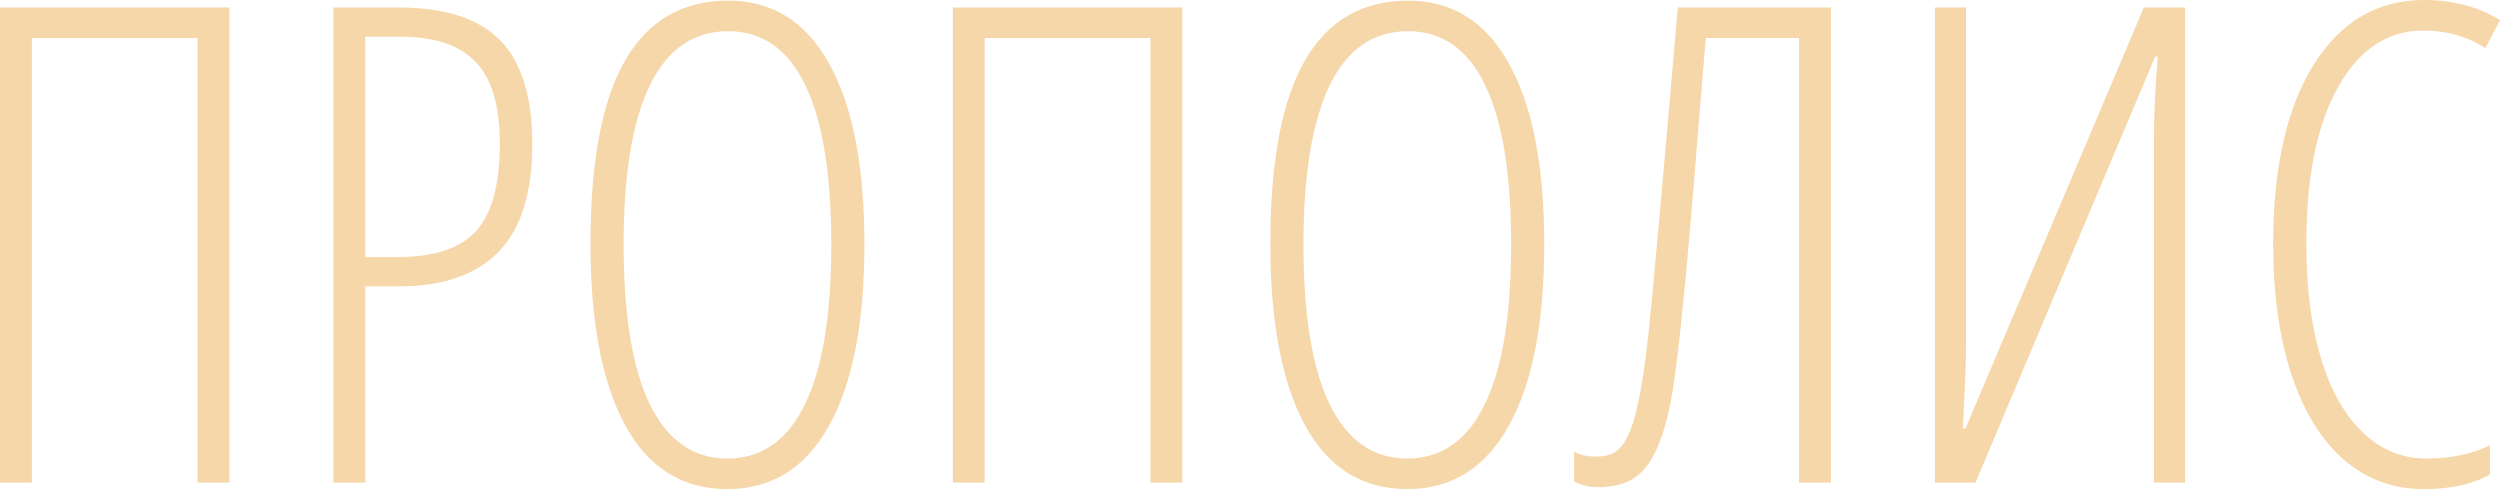
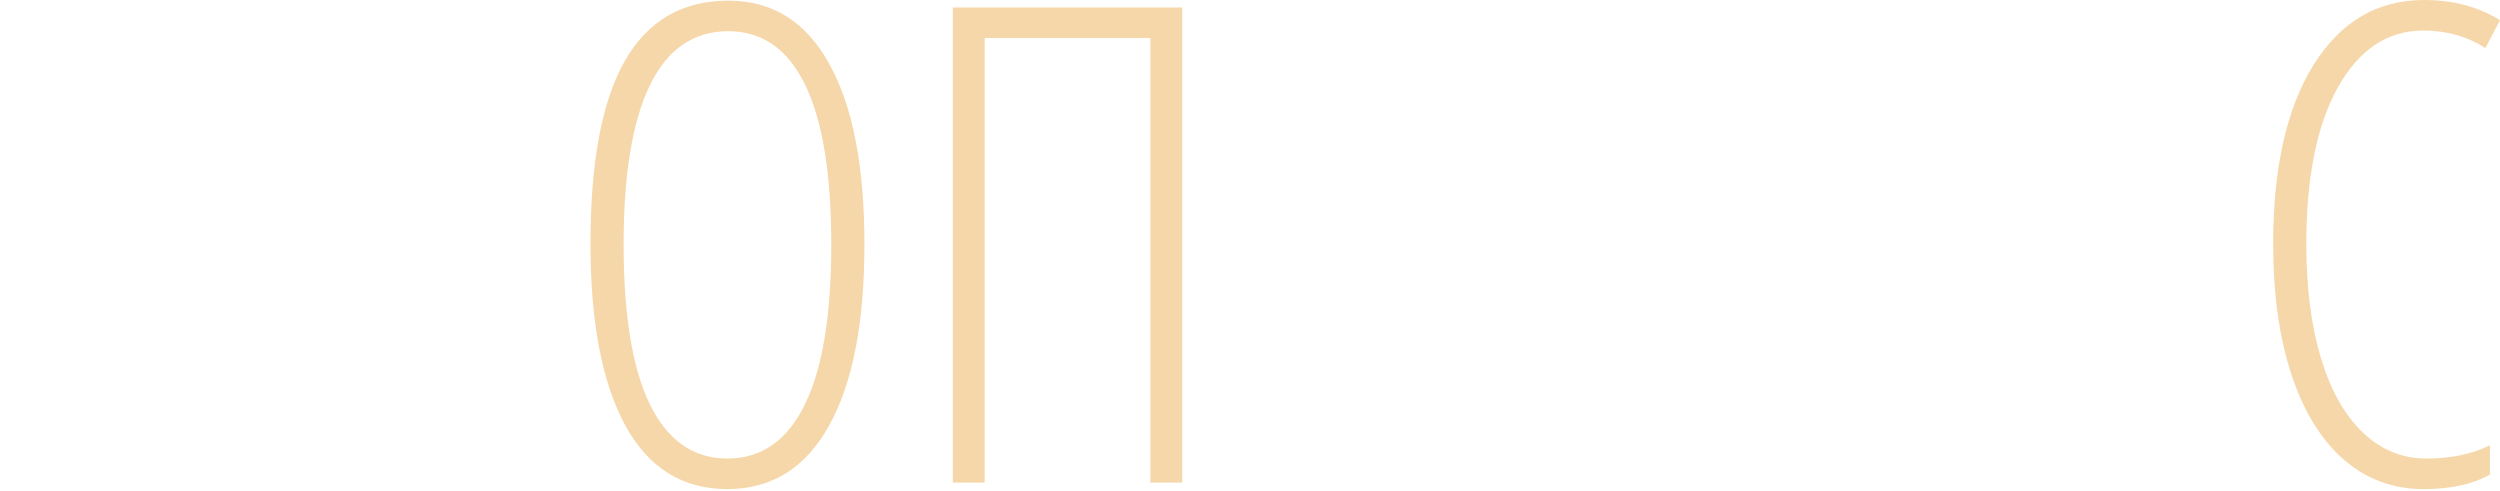
<svg xmlns="http://www.w3.org/2000/svg" width="917" height="180" viewBox="0 0 917 180" fill="none">
-   <path d="M84.155 177.011H72.473V13.946H11.681V177.011H0V2.742H84.155V177.011Z" fill="#F6D7A9" />
-   <path d="M195.248 52.805C195.248 70.765 191.116 83.956 182.852 92.379C174.667 100.803 162.508 105.015 146.377 105.015H133.98V177.011H122.298V2.742H146.138C163.144 2.742 175.581 6.755 183.448 14.781C191.315 22.807 195.248 35.482 195.248 52.805ZM133.98 94.287H145.662C159.33 94.287 169.025 91.068 174.746 84.632C180.468 78.195 183.328 67.586 183.328 52.805C183.328 38.74 180.348 28.687 174.389 22.648C168.508 16.529 159.369 13.47 146.973 13.47H133.98V94.287Z" fill="#F6D7A9" />
  <path d="M317.07 89.638C317.07 118.484 312.739 140.655 304.077 156.151C295.495 171.647 283.059 179.395 266.768 179.395C250.318 179.395 237.842 171.607 229.339 156.032C220.837 140.377 216.585 118.166 216.585 89.4C216.585 59.361 220.797 36.992 229.22 22.29C237.644 7.589 250.279 0.238 267.126 0.238C283.337 0.238 295.694 7.986 304.197 23.482C312.779 38.899 317.07 60.951 317.07 89.638ZM228.743 89.638C228.743 115.544 231.962 135.132 238.399 148.403C244.915 161.594 254.371 168.19 266.768 168.19C279.244 168.19 288.701 161.634 295.137 148.522C301.654 135.41 304.912 115.782 304.912 89.638C304.912 63.811 301.733 44.342 295.376 31.23C289.019 18.039 279.602 11.443 267.126 11.443C254.332 11.443 244.716 18.118 238.279 31.469C231.922 44.739 228.743 64.129 228.743 89.638Z" fill="#F6D7A9" />
  <path d="M433.647 177.011H421.965V13.946H361.174V177.011H349.492V2.742H433.647V177.011Z" fill="#F6D7A9" />
-   <path d="M566.435 89.638C566.435 118.484 562.104 140.655 553.442 156.151C544.86 171.647 532.423 179.395 516.133 179.395C499.683 179.395 487.207 171.607 478.704 156.032C470.201 140.377 465.95 118.166 465.95 89.4C465.95 59.361 470.162 36.992 478.585 22.29C487.009 7.589 499.644 0.238 516.49 0.238C532.702 0.238 545.059 7.986 553.561 23.482C562.144 38.899 566.435 60.951 566.435 89.638ZM478.108 89.638C478.108 115.544 481.327 135.132 487.763 148.403C494.28 161.594 503.736 168.19 516.133 168.19C528.609 168.19 538.066 161.634 544.502 148.522C551.018 135.41 554.277 115.782 554.277 89.638C554.277 63.811 551.098 44.342 544.741 31.23C538.383 18.039 528.967 11.443 516.49 11.443C503.696 11.443 494.081 18.118 487.644 31.469C481.287 44.739 478.108 64.129 478.108 89.638Z" fill="#F6D7A9" />
-   <path d="M671.569 177.011H659.887V13.946H625.677L621.028 70.685C617.611 112.008 614.79 138.033 612.565 148.761C610.34 159.489 607.281 167.157 603.387 171.766C599.572 176.375 593.891 178.68 586.341 178.68C582.686 178.68 579.706 177.965 577.401 176.534V165.568C579.229 166.839 581.971 167.475 585.626 167.475C588.248 167.475 590.434 166.958 592.182 165.925C594.01 164.892 595.639 162.906 597.069 159.965C598.579 156.946 599.89 152.655 601.003 147.092C602.195 141.529 603.307 134.218 604.34 125.159C605.453 116.1 609.148 75.294 615.426 2.742H671.569V177.011Z" fill="#F6D7A9" />
-   <path d="M709.712 2.742H721.156V124.563C721.156 127.265 721.116 129.967 721.036 132.669C721.036 135.291 720.679 143.476 719.964 157.224H720.917L786.358 2.742H801.496V177.011H790.053V51.971C790.053 41.958 790.53 31.548 791.483 20.741H790.53L724.612 177.011H709.712V2.742Z" fill="#F6D7A9" />
  <path d="M888.869 11.205C875.757 11.205 865.307 18.158 857.52 32.065C849.811 45.892 845.957 65.083 845.957 89.638C845.957 105.611 847.745 119.517 851.321 131.358C854.897 143.198 860.023 152.297 866.698 158.654C873.373 165.012 881.121 168.19 889.942 168.19C899.001 168.19 906.789 166.561 913.305 163.303V174.031C907.106 177.607 898.961 179.395 888.869 179.395C877.823 179.395 868.128 175.819 859.784 168.667C851.52 161.515 845.123 151.184 840.593 137.675C836.064 124.086 833.799 107.995 833.799 89.4C833.799 61.586 838.726 39.733 848.58 23.84C858.513 7.947 872.022 0 889.107 0C899.756 0 909.053 2.463 917 7.39L911.636 17.642C904.961 13.35 897.372 11.205 888.869 11.205Z" fill="#F6D7A9" />
</svg>